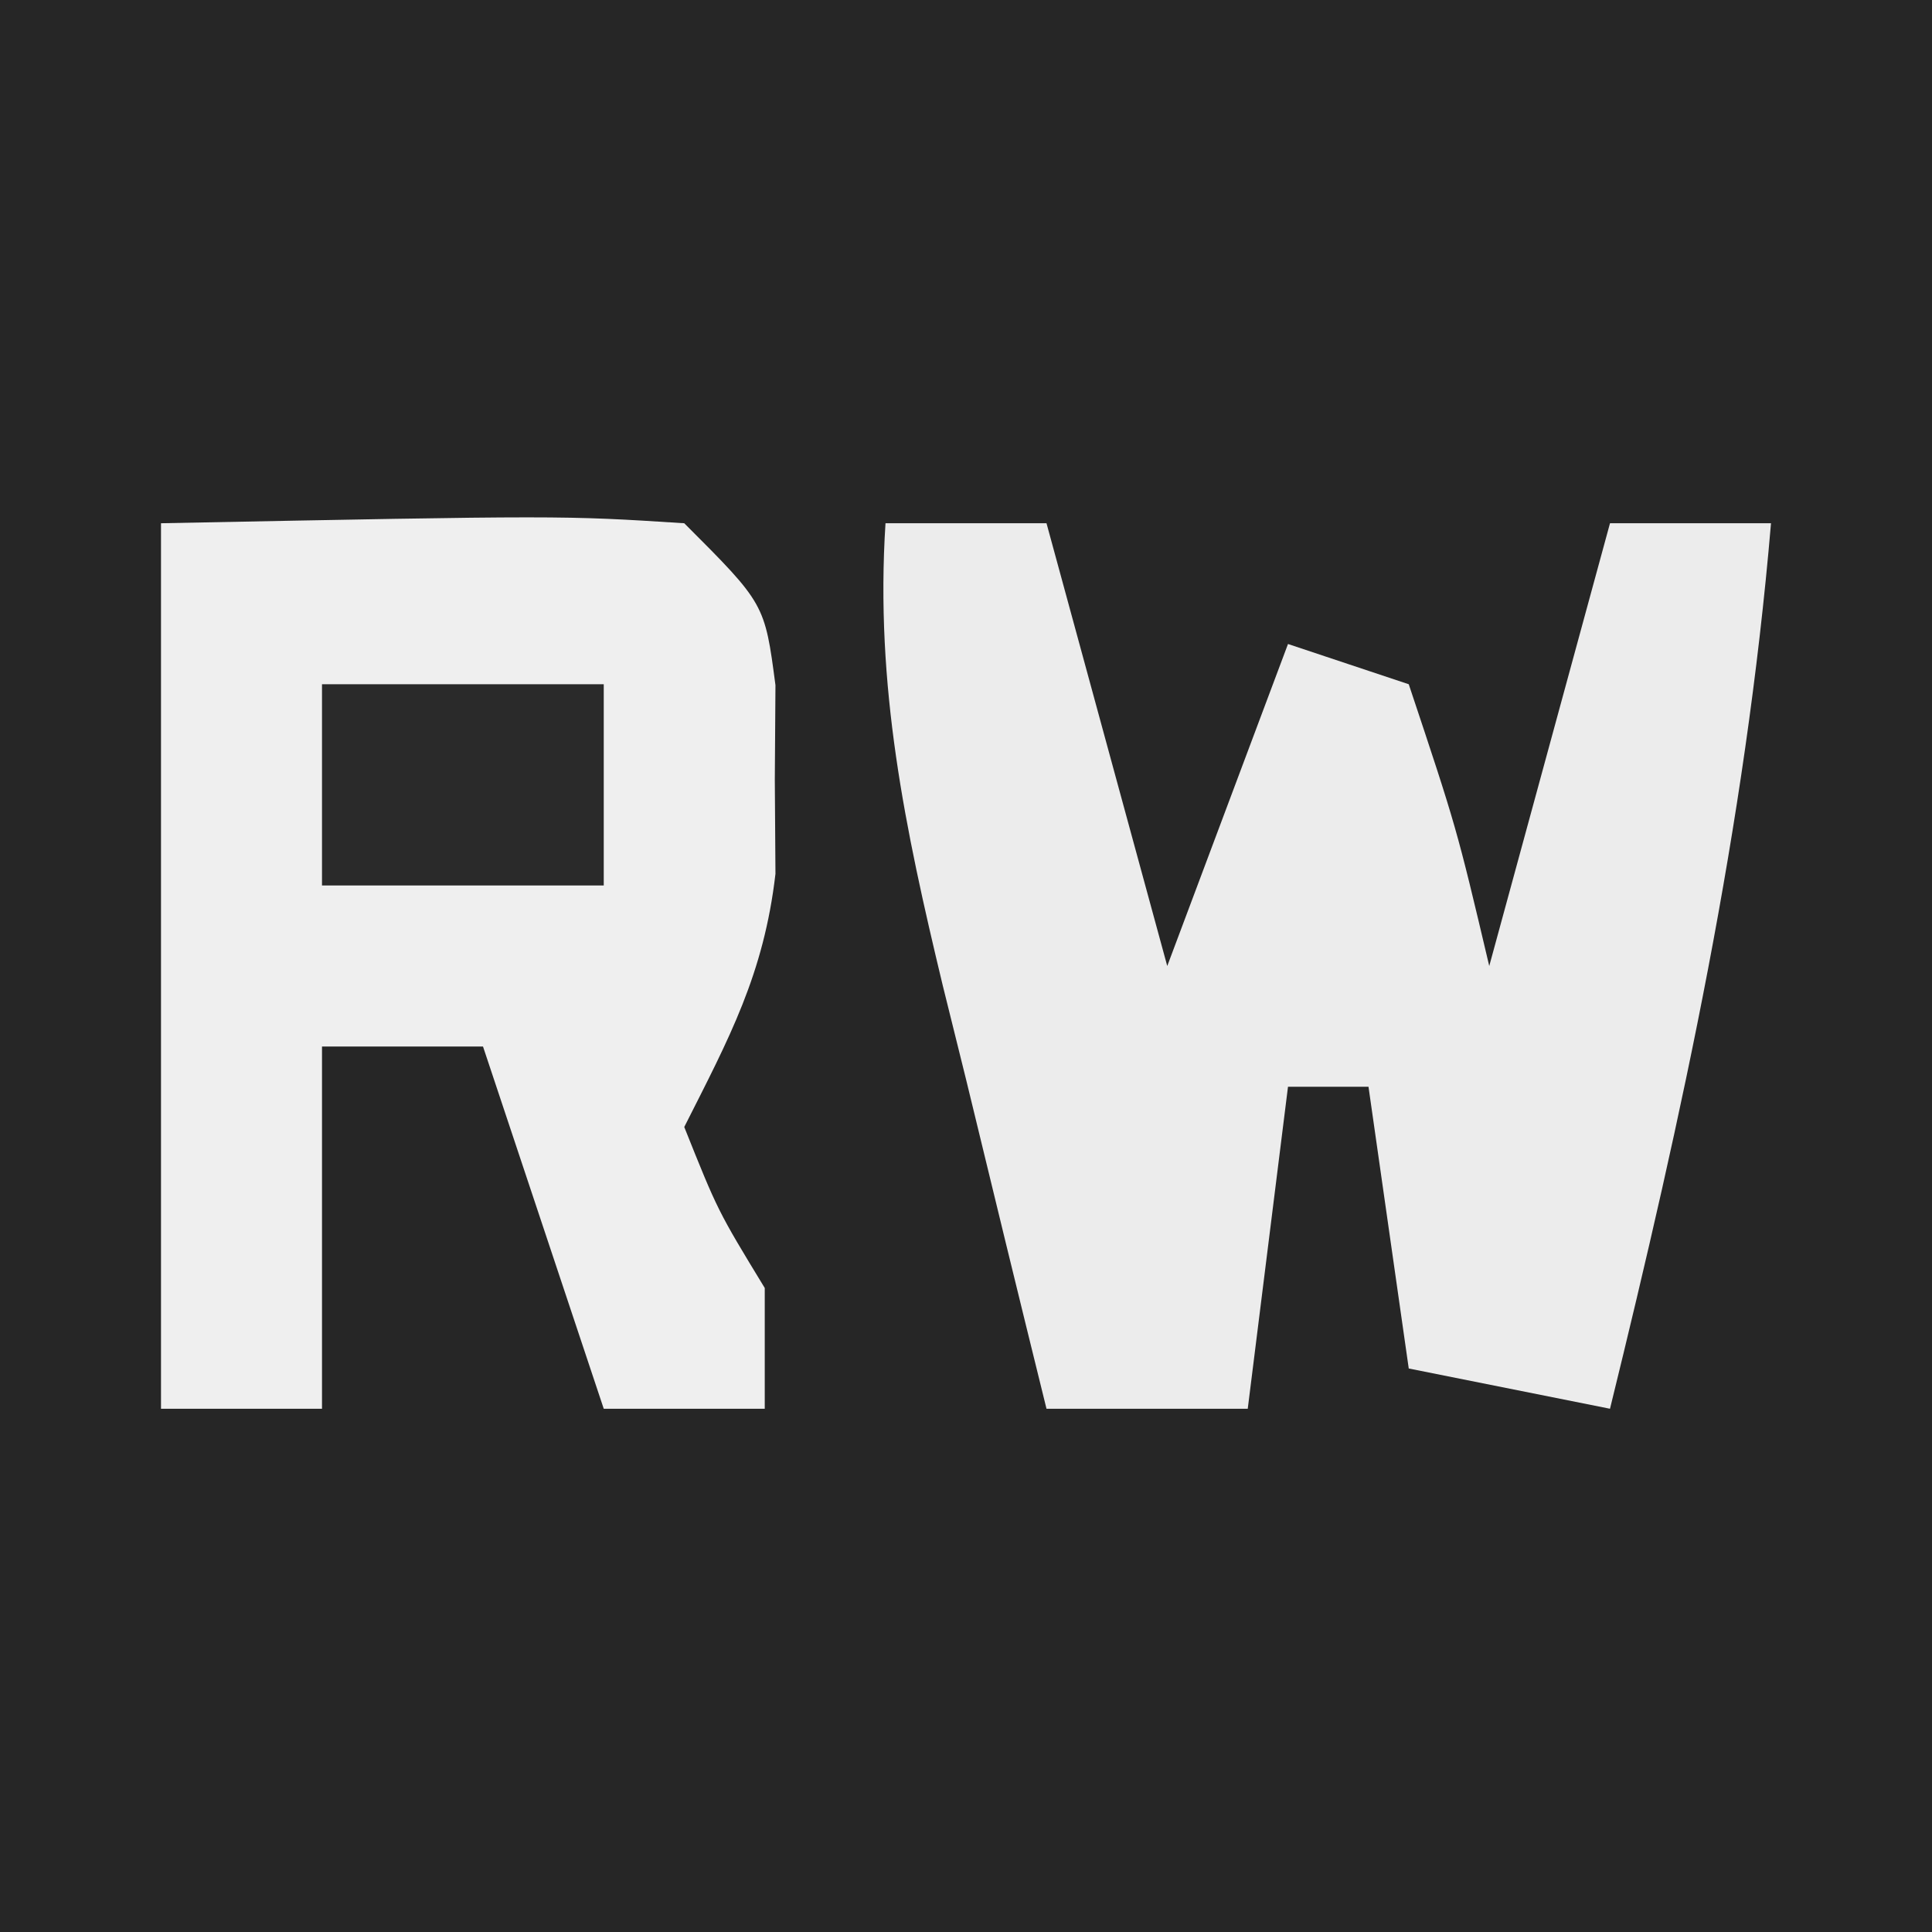
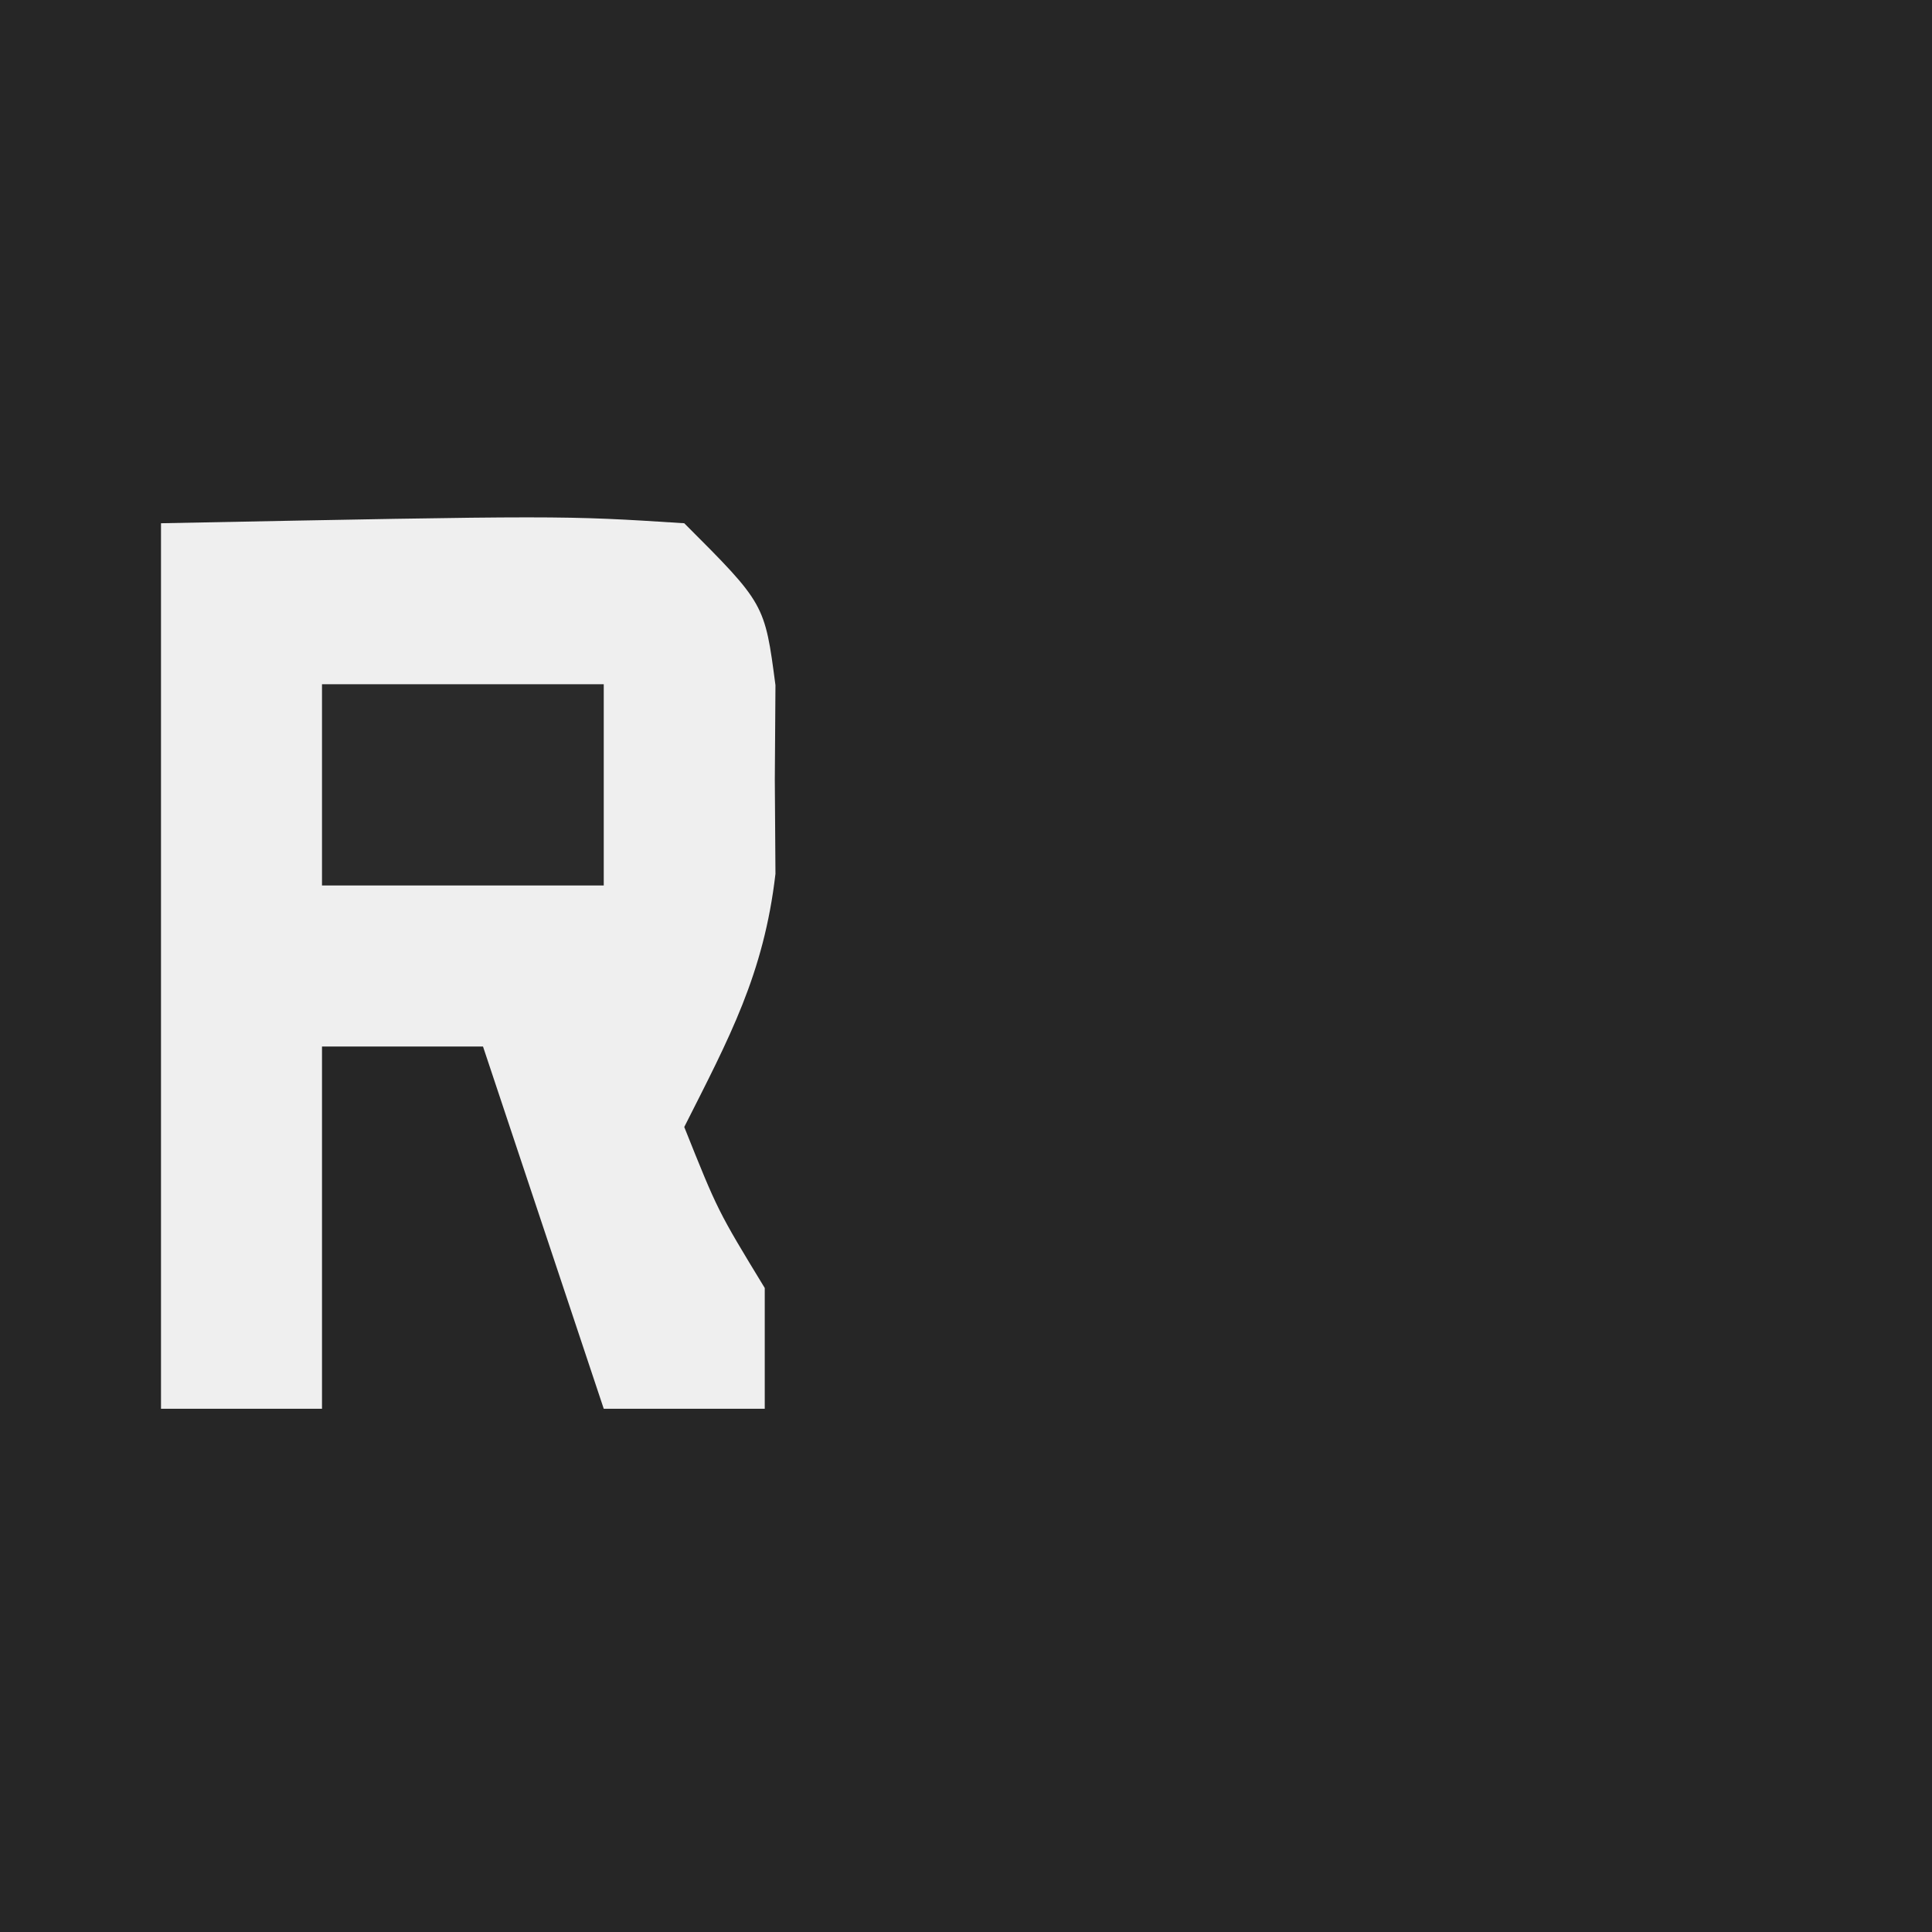
<svg xmlns="http://www.w3.org/2000/svg" version="1.1" width="48" height="48">
  <rect width="100%" height="100%" fill="#808080" stroke="none" />
  <path d="M0 0 C15.84 0 31.68 0 48 0 C48 15.84 48 31.68 48 48 C32.16 48 16.32 48 0 48 C0 32.16 0 16.32 0 0 Z " fill="#262626" transform="translate(0,0)" />
-   <path d="M0 0 C1.32 0 2.64 0 4 0 C4.99 3.63 5.98 7.26 7 11 C7.99 8.36 8.98 5.72 10 3 C10.99 3.33 11.98 3.66 13 4 C14.188 7.562 14.188 7.562 15 11 C15.99 7.37 16.98 3.74 18 0 C19.32 0 20.64 0 22 0 C21.362 7.526 19.801 14.671 18 22 C16.35 21.67 14.7 21.34 13 21 C12.67 18.69 12.34 16.38 12 14 C11.34 14 10.68 14 10 14 C9.67 16.64 9.34 19.28 9 22 C7.35 22 5.7 22 4 22 C3.326 19.272 2.661 16.543 2 13.812 C1.809 13.044 1.618 12.275 1.422 11.482 C0.484 7.579 -0.26 4.048 0 0 Z " fill="#ECECEC" transform="translate(22,13)" />
  <path d="M0 0 C9.961 -0.195 9.961 -0.195 13 0 C15 2 15 2 15.266 4.023 C15.26 4.799 15.255 5.575 15.25 6.375 C15.255 7.146 15.26 7.917 15.266 8.711 C14.977 11.2 14.119 12.786 13 15 C13.833 17.083 13.833 17.083 15 19 C15 19.99 15 20.98 15 22 C13.68 22 12.36 22 11 22 C10.01 19.03 9.02 16.06 8 13 C6.68 13 5.36 13 4 13 C4 15.97 4 18.94 4 22 C2.68 22 1.36 22 0 22 C0 14.74 0 7.48 0 0 Z " fill="#EFEFEF" transform="translate(4,13)" />
  <path d="M0 0 C2.31 0 4.62 0 7 0 C7 1.65 7 3.3 7 5 C4.69 5 2.38 5 0 5 C0 3.35 0 1.7 0 0 Z " fill="#2A2A2A" transform="translate(8,17)" />
</svg>